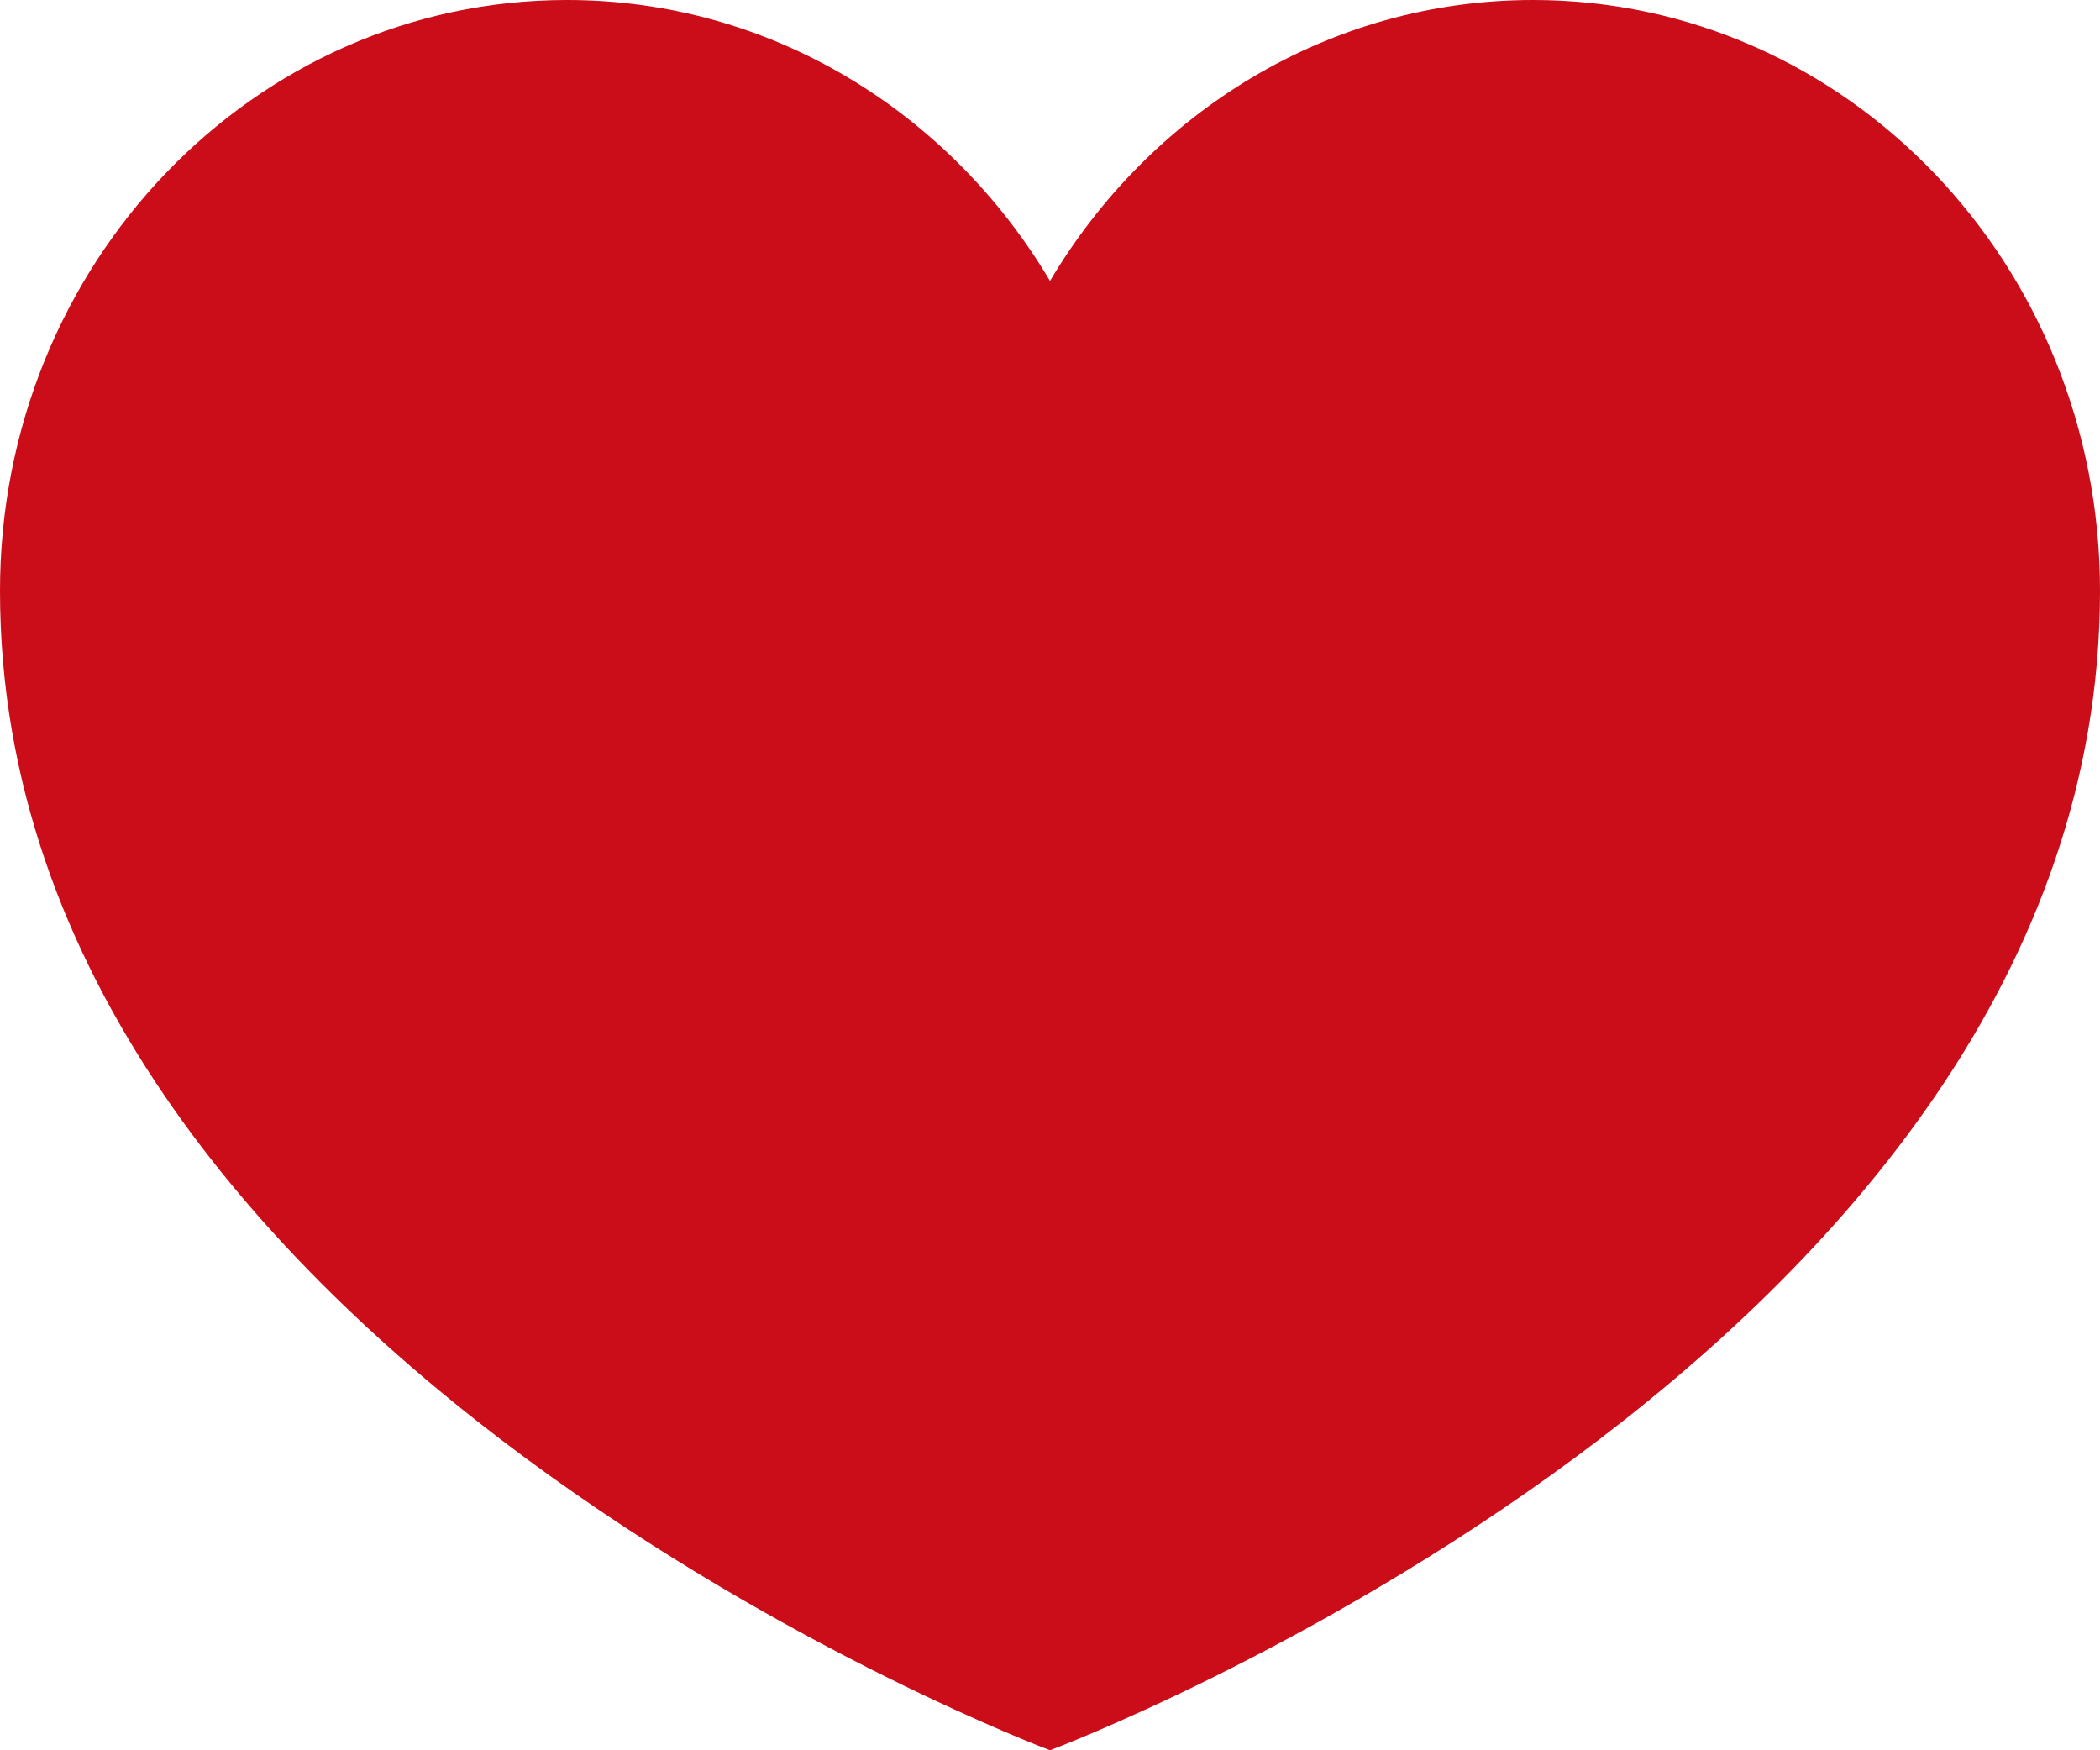
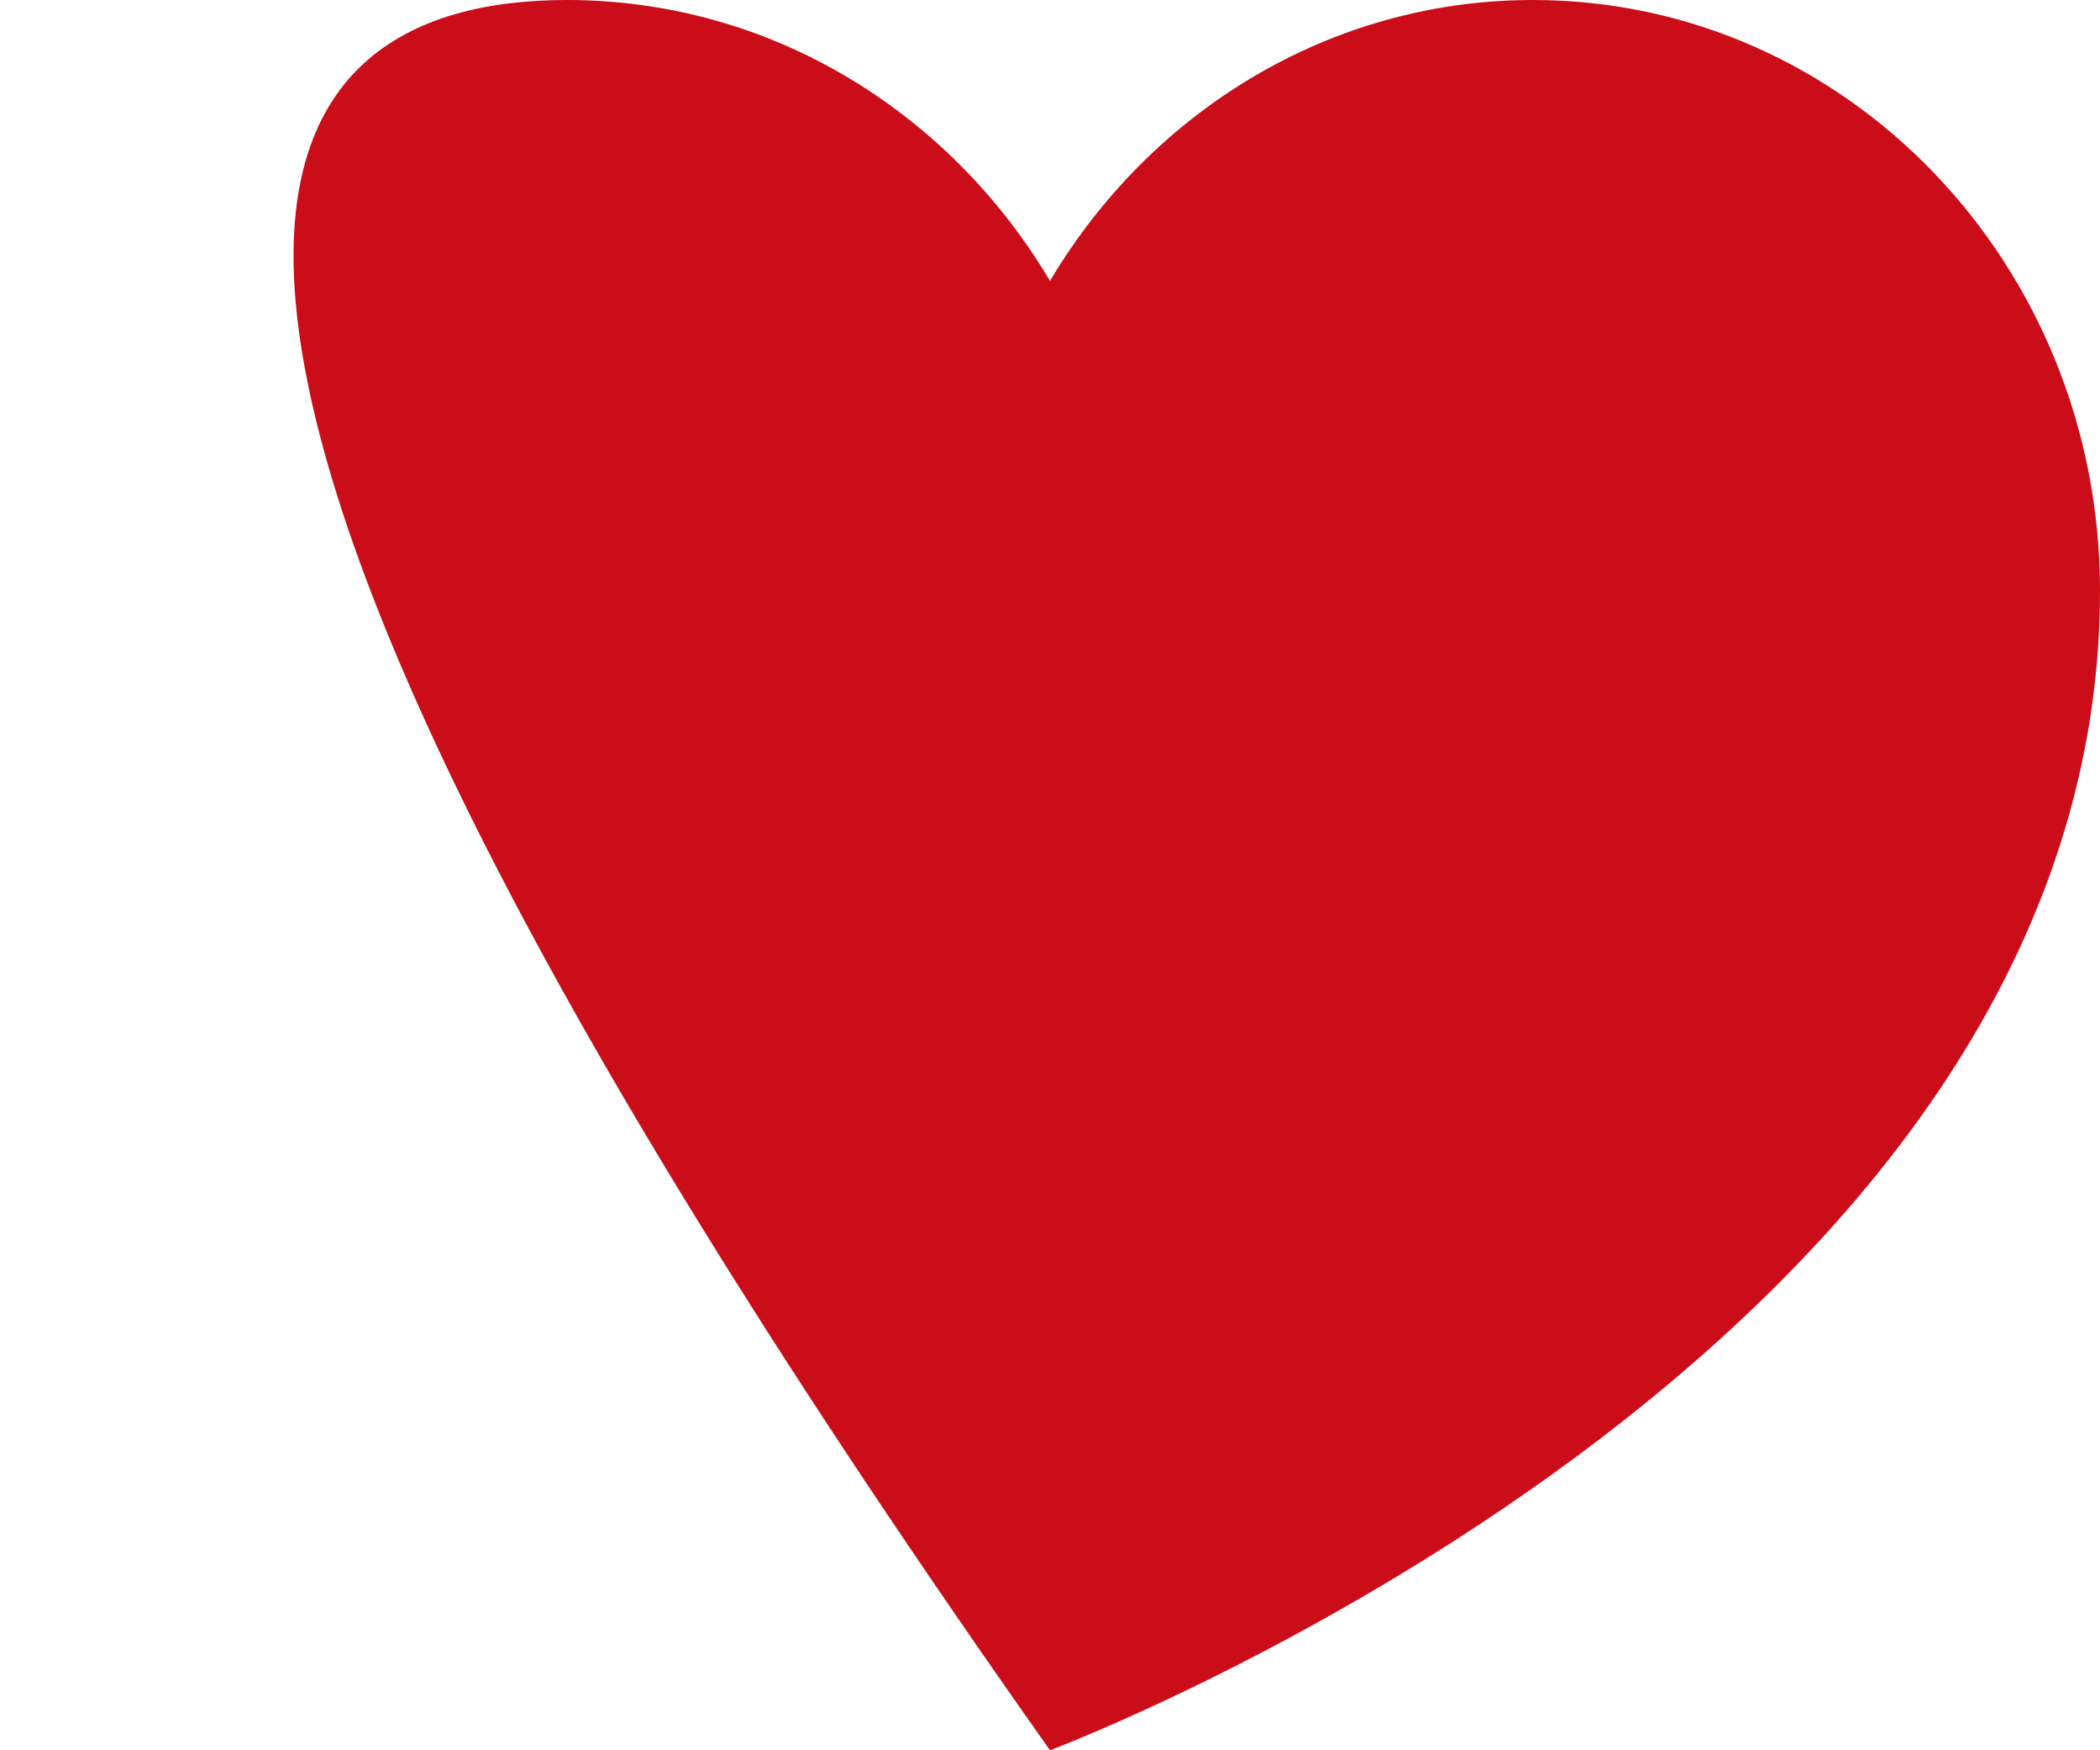
<svg xmlns="http://www.w3.org/2000/svg" width="30px" height="25px" viewBox="0 0 30 25">
  <g id="Symbols" stroke="none" stroke-width="1" fill="none" fill-rule="evenodd">
    <g id="recipe-block" transform="translate(-209, -30)" fill="#cb0c19">
-       <path d="M239,38.438 C239,49.375 224,55 224,55 C224,55 209,49.375 209,38.438 C209,33.775 212.624,30 217.1,30 C220.016,30 222.572,31.606 224,34.013 C225.428,31.606 227.984,30 230.9,30 C235.376,30 239,33.775 239,38.438" id="Fill-1" />
+       <path d="M239,38.438 C239,49.375 224,55 224,55 C209,33.775 212.624,30 217.1,30 C220.016,30 222.572,31.606 224,34.013 C225.428,31.606 227.984,30 230.9,30 C235.376,30 239,33.775 239,38.438" id="Fill-1" />
    </g>
  </g>
</svg>